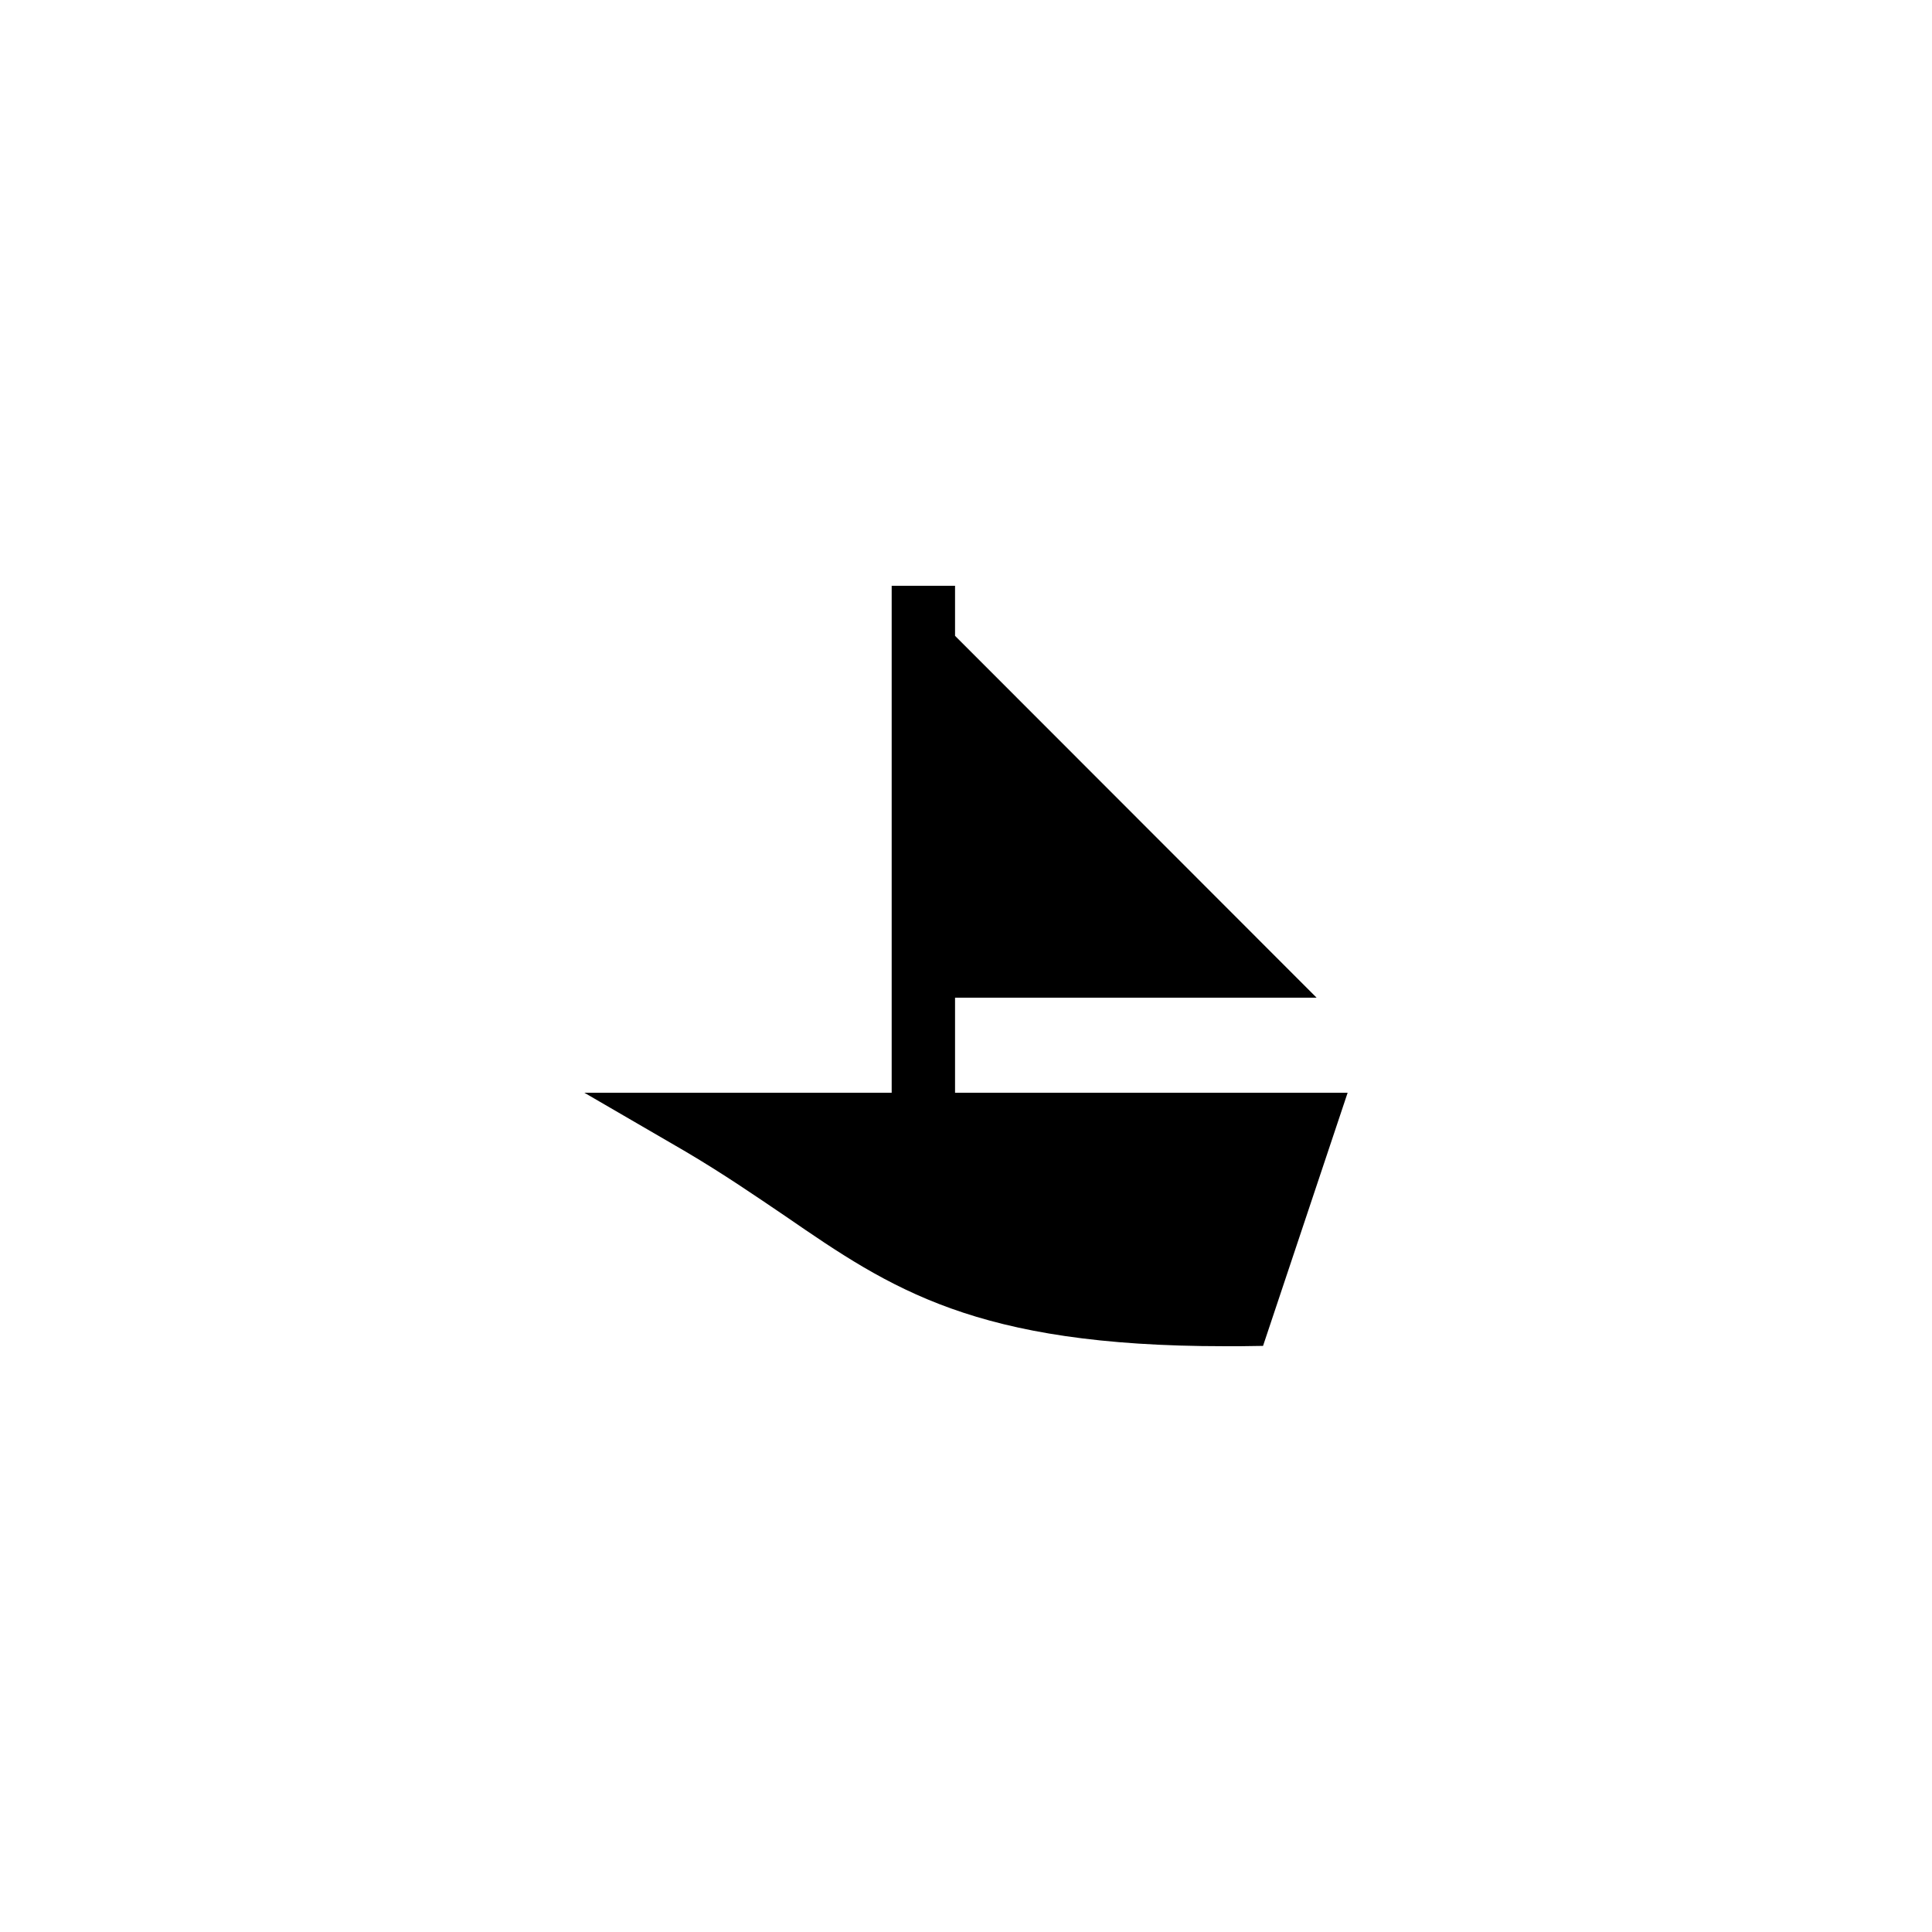
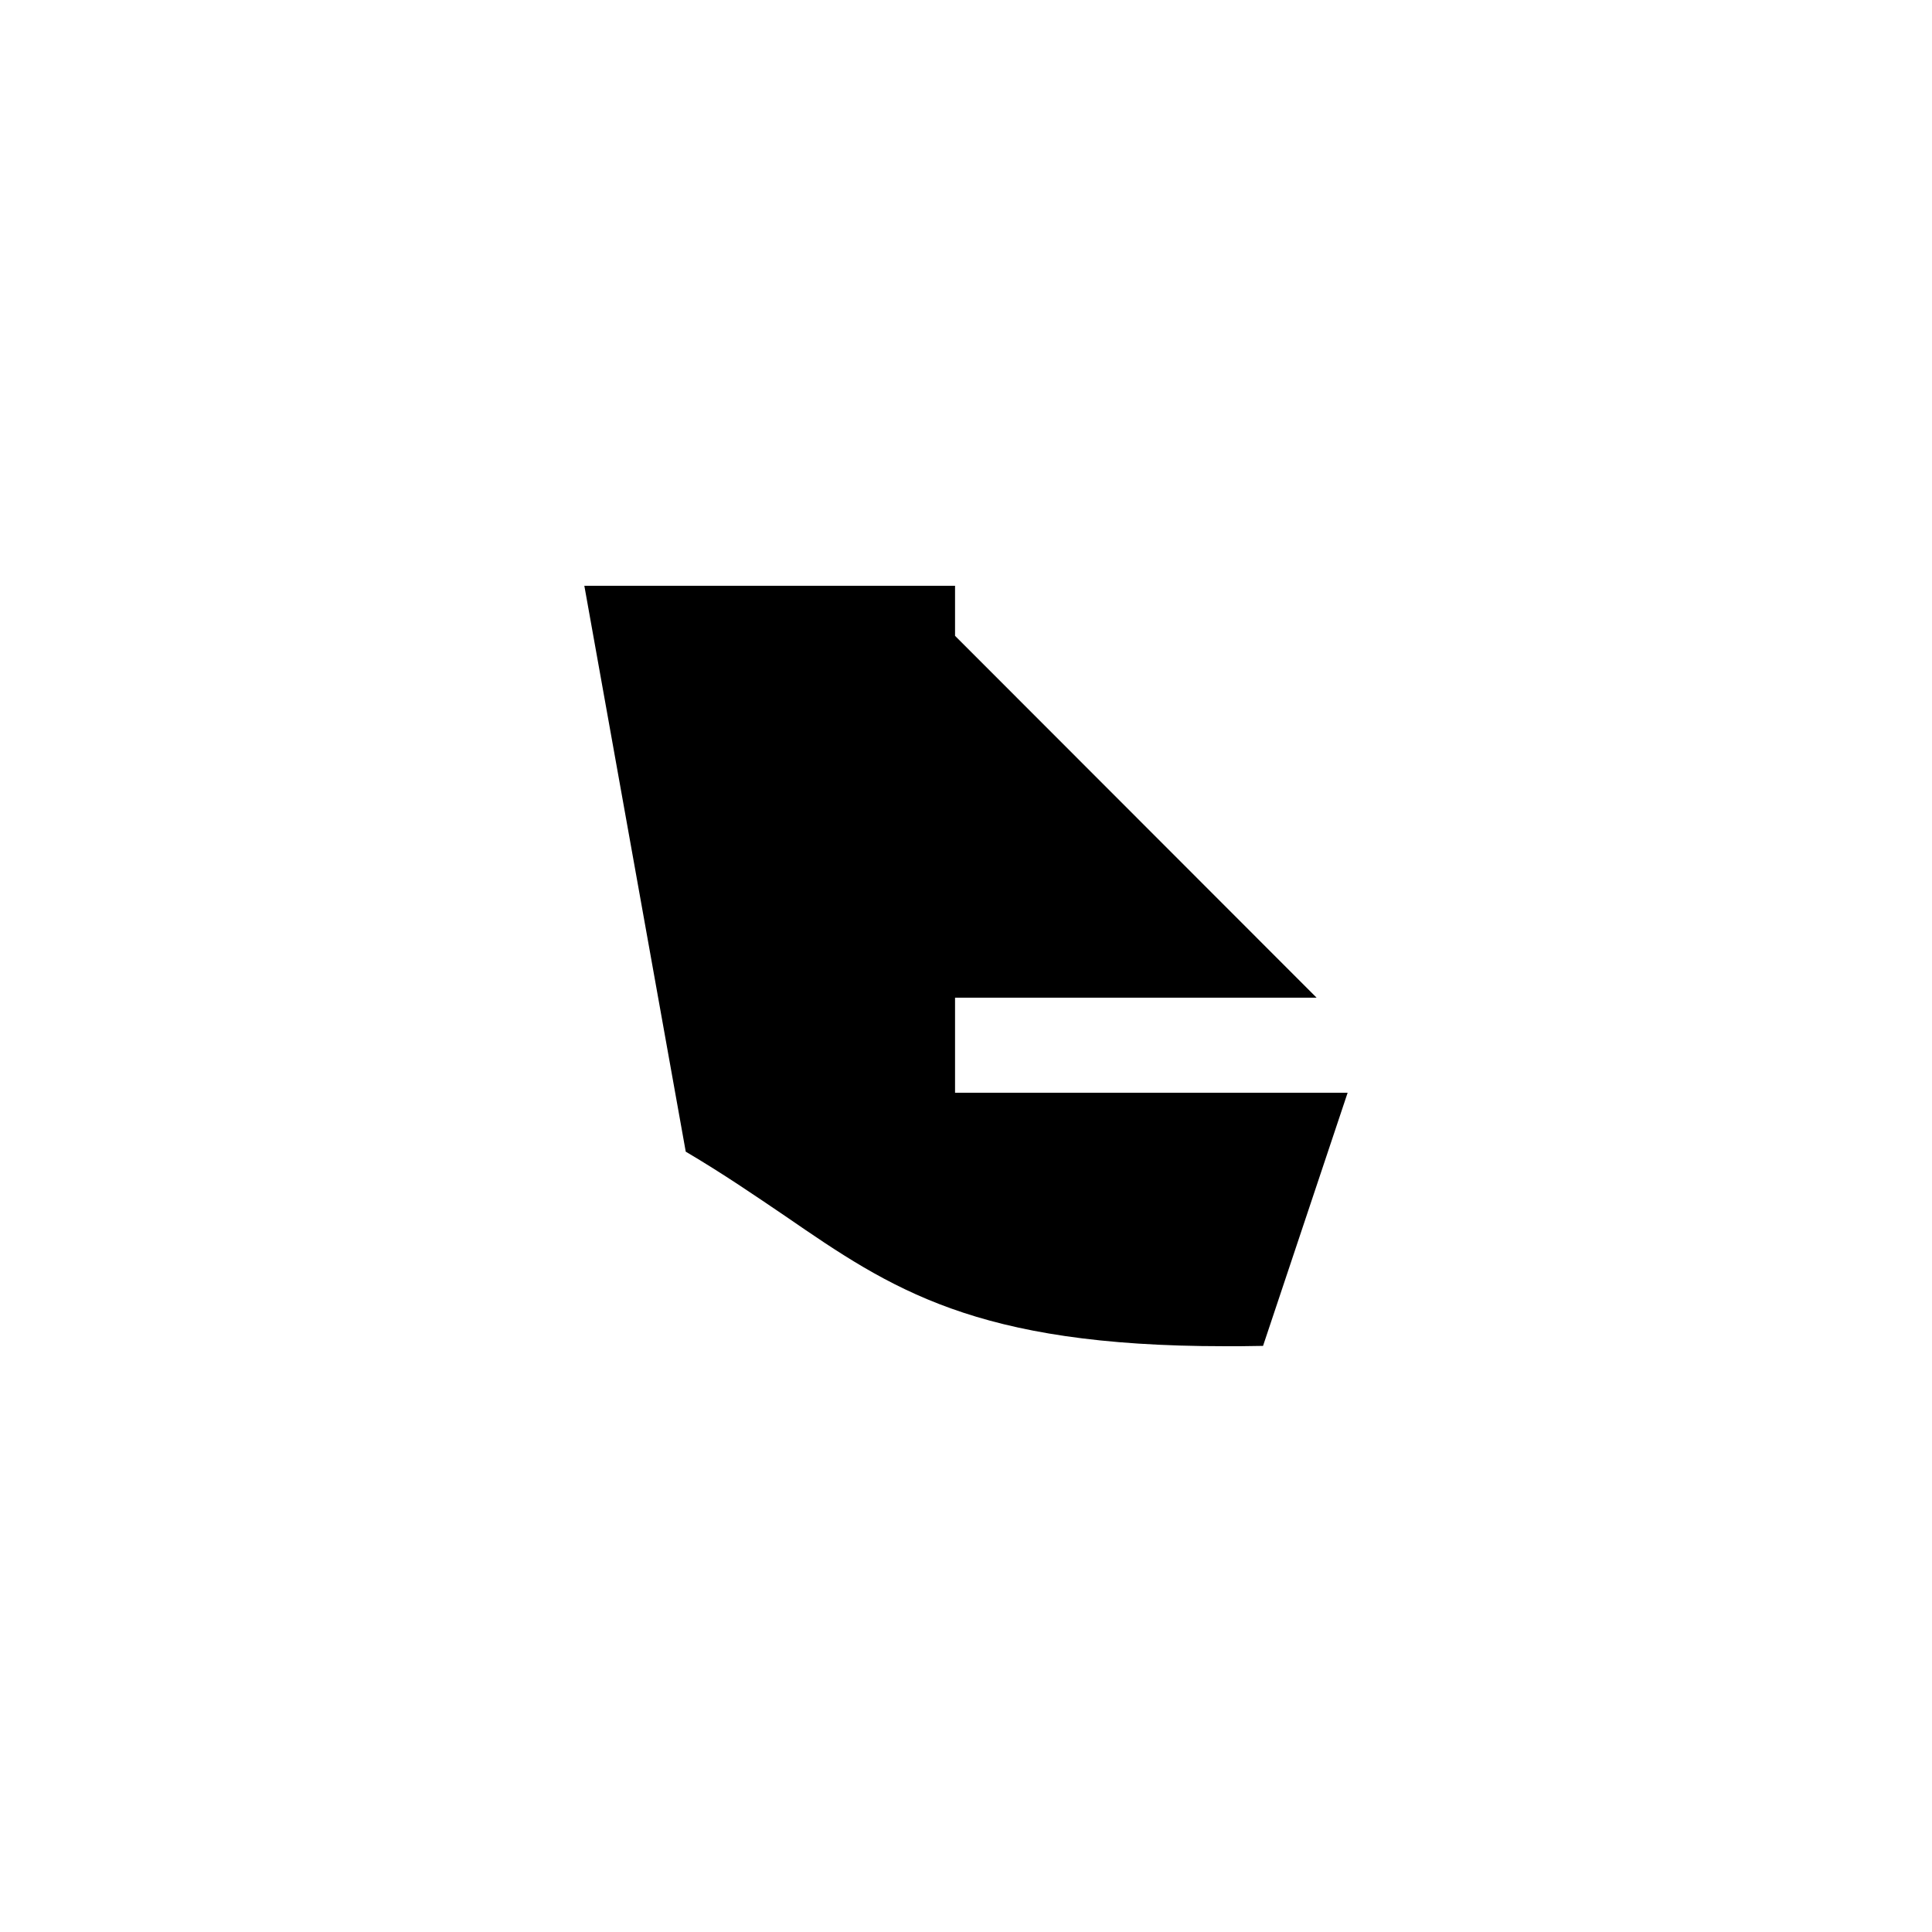
<svg xmlns="http://www.w3.org/2000/svg" fill="#000000" width="800px" height="800px" version="1.1" viewBox="144 144 512 512">
-   <path d="m325.73 449.2c10.078 5.961 18.391 11.672 26.449 17.129 27.961 19.23 50.211 34.43 116.3 34.43h4.281l5.961-0.086 22.418-67.09h-104.04v-25.191h95.809l-95.809-95.891v-13.266h-16.793v134.35h-81.449z" />
+   <path d="m325.73 449.2c10.078 5.961 18.391 11.672 26.449 17.129 27.961 19.23 50.211 34.43 116.3 34.43h4.281l5.961-0.086 22.418-67.09h-104.04v-25.191h95.809l-95.809-95.891v-13.266h-16.793h-81.449z" />
</svg>